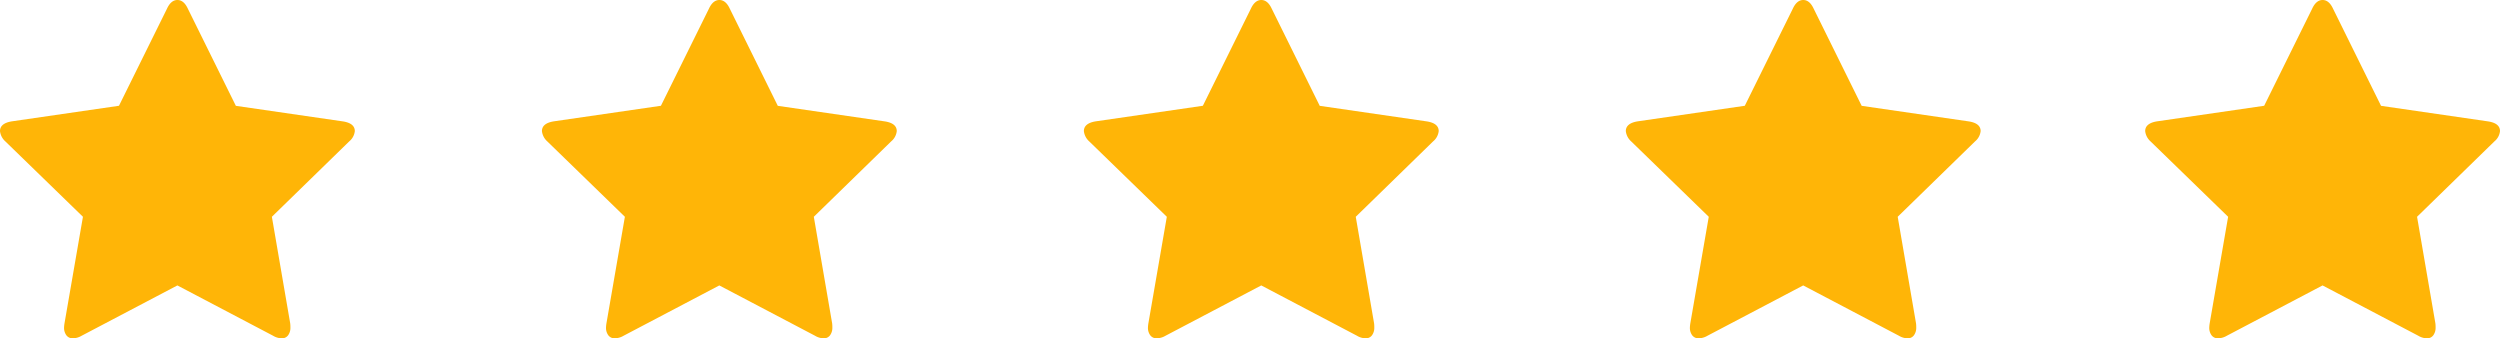
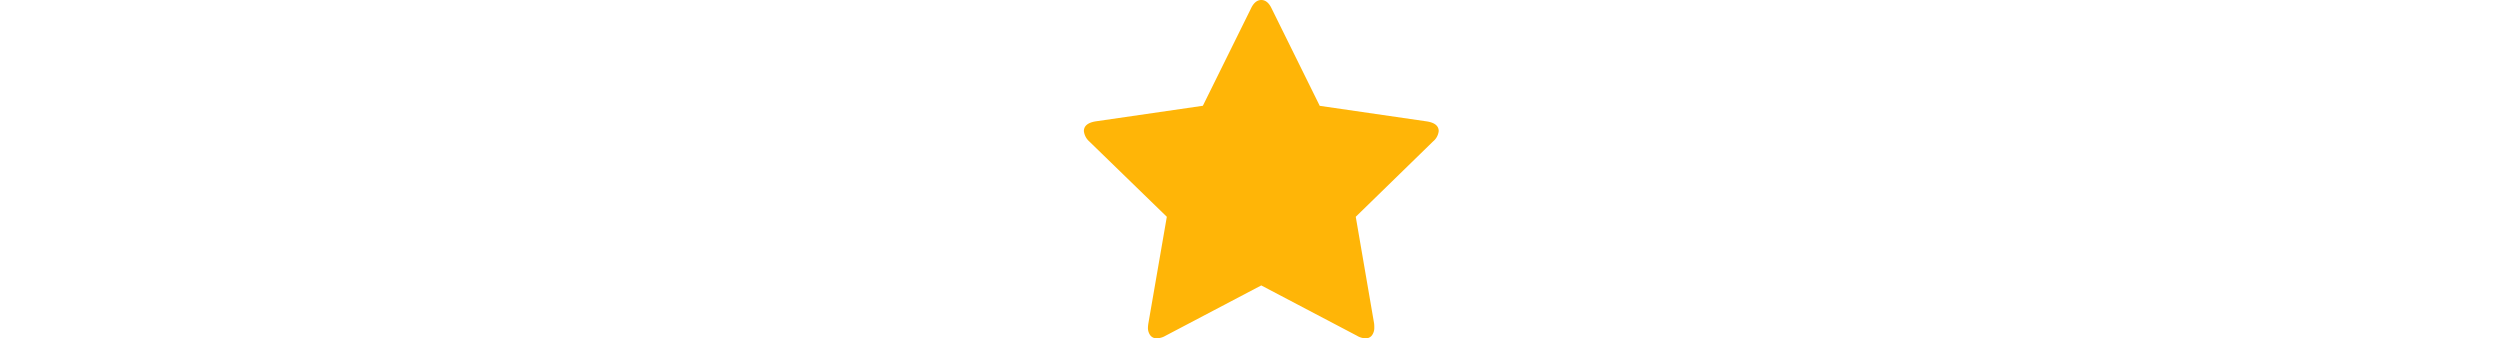
<svg xmlns="http://www.w3.org/2000/svg" width="110.713" height="14.986" viewBox="0 0 110.713 14.986">
  <g id="Group_86" data-name="Group 86" transform="translate(-214 -6357.287)">
    <g id="star" transform="translate(214 6357.287)">
-       <path id="Path_68" data-name="Path 68" d="M15.713,5.807a.683.683,0,0,1-.246.453L12.04,9.6l.812,4.721a1.428,1.428,0,0,1,.009.189.556.556,0,0,1-.1.335.333.333,0,0,1-.288.137.764.764,0,0,1-.378-.113l-4.24-2.229-4.24,2.229a.8.8,0,0,1-.378.113.343.343,0,0,1-.3-.137.556.556,0,0,1-.1-.335,1.533,1.533,0,0,1,.019-.189L3.673,9.6.236,6.261A.719.719,0,0,1,0,5.807q0-.349.529-.434l4.74-.689L7.394.387Q7.573,0,7.857,0t.463.387l2.125,4.3,4.74.689Q15.713,5.458,15.713,5.807Z" transform="translate(0)" fill="#ffb507" />
-     </g>
+       </g>
    <g id="star-2" data-name="star" transform="translate(238 6357.287)">
-       <path id="Path_68-2" data-name="Path 68" d="M15.713,5.807a.683.683,0,0,1-.246.453L12.04,9.6l.812,4.721a1.428,1.428,0,0,1,.009.189.556.556,0,0,1-.1.335.333.333,0,0,1-.288.137.764.764,0,0,1-.378-.113l-4.24-2.229-4.24,2.229a.8.8,0,0,1-.378.113.343.343,0,0,1-.3-.137.556.556,0,0,1-.1-.335,1.533,1.533,0,0,1,.019-.189L3.673,9.6.236,6.261A.719.719,0,0,1,0,5.807q0-.349.529-.434l4.74-.689L7.394.387Q7.573,0,7.857,0t.463.387l2.125,4.3,4.74.689Q15.713,5.458,15.713,5.807Z" transform="translate(0)" fill="#ffb507" />
-     </g>
+       </g>
    <g id="star-3" data-name="star" transform="translate(262 6357.287)">
      <path id="Path_68-3" data-name="Path 68" d="M15.713,5.807a.683.683,0,0,1-.246.453L12.04,9.6l.812,4.721a1.428,1.428,0,0,1,.009.189.556.556,0,0,1-.1.335.333.333,0,0,1-.288.137.764.764,0,0,1-.378-.113l-4.24-2.229-4.24,2.229a.8.8,0,0,1-.378.113.343.343,0,0,1-.3-.137.556.556,0,0,1-.1-.335,1.533,1.533,0,0,1,.019-.189L3.673,9.6.236,6.261A.719.719,0,0,1,0,5.807q0-.349.529-.434l4.74-.689L7.394.387Q7.573,0,7.857,0t.463.387l2.125,4.3,4.74.689Q15.713,5.458,15.713,5.807Z" transform="translate(0)" fill="#ffb507" />
    </g>
    <g id="star-4" data-name="star" transform="translate(286 6357.287)">
-       <path id="Path_68-4" data-name="Path 68" d="M15.713,5.807a.683.683,0,0,1-.246.453L12.04,9.6l.812,4.721a1.428,1.428,0,0,1,.009.189.556.556,0,0,1-.1.335.333.333,0,0,1-.288.137.764.764,0,0,1-.378-.113l-4.24-2.229-4.24,2.229a.8.8,0,0,1-.378.113.343.343,0,0,1-.3-.137.556.556,0,0,1-.1-.335,1.533,1.533,0,0,1,.019-.189L3.673,9.6.236,6.261A.719.719,0,0,1,0,5.807q0-.349.529-.434l4.74-.689L7.394.387Q7.573,0,7.857,0t.463.387l2.125,4.3,4.74.689Q15.713,5.458,15.713,5.807Z" transform="translate(0)" fill="#ffb507" />
-     </g>
+       </g>
    <g id="star-5" data-name="star" transform="translate(309 6357.287)">
-       <path id="Path_68-5" data-name="Path 68" d="M15.713,5.807a.683.683,0,0,1-.246.453L12.04,9.6l.812,4.721a1.428,1.428,0,0,1,.009.189.556.556,0,0,1-.1.335.333.333,0,0,1-.288.137.764.764,0,0,1-.378-.113l-4.24-2.229-4.24,2.229a.8.8,0,0,1-.378.113.343.343,0,0,1-.3-.137.556.556,0,0,1-.1-.335,1.533,1.533,0,0,1,.019-.189L3.673,9.6.236,6.261A.719.719,0,0,1,0,5.807q0-.349.529-.434l4.74-.689L7.394.387Q7.573,0,7.857,0t.463.387l2.125,4.3,4.74.689Q15.713,5.458,15.713,5.807Z" transform="translate(0)" fill="#ffb507" />
-     </g>
+       </g>
  </g>
</svg>